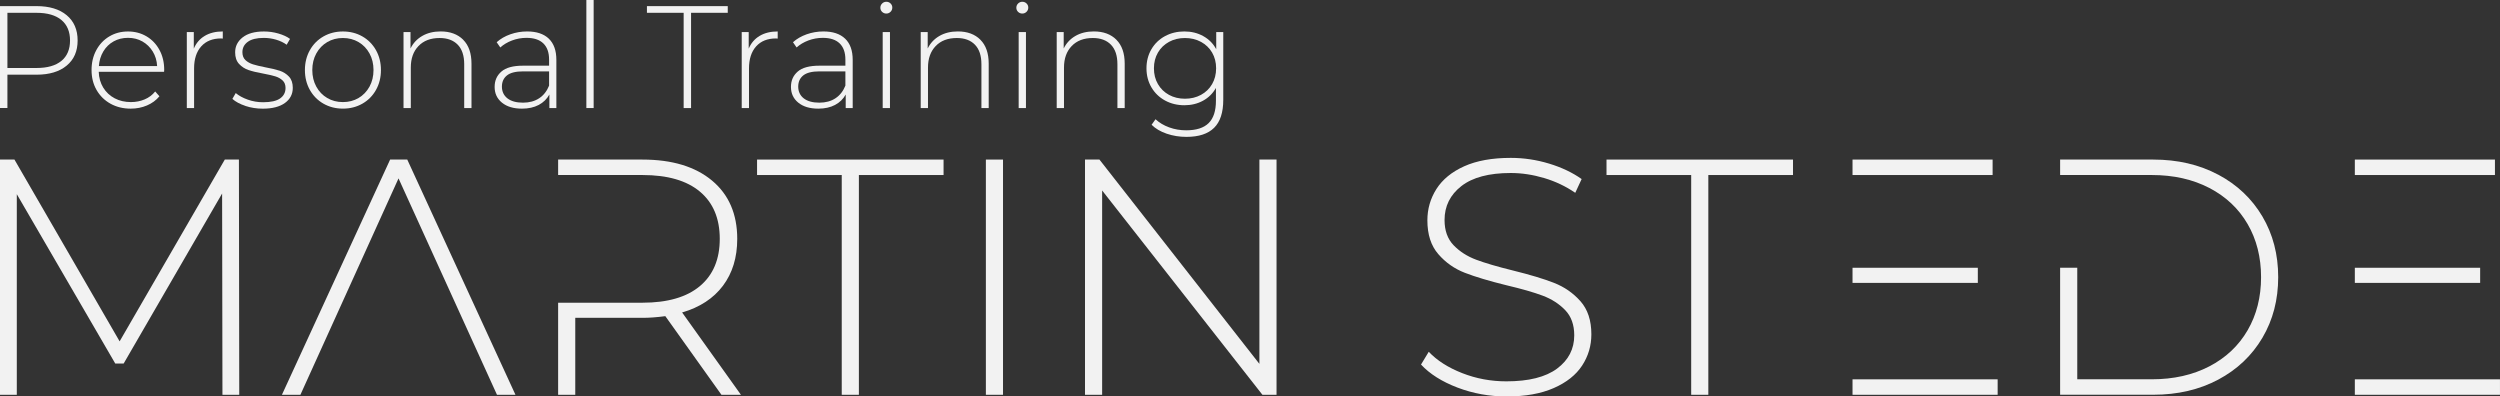
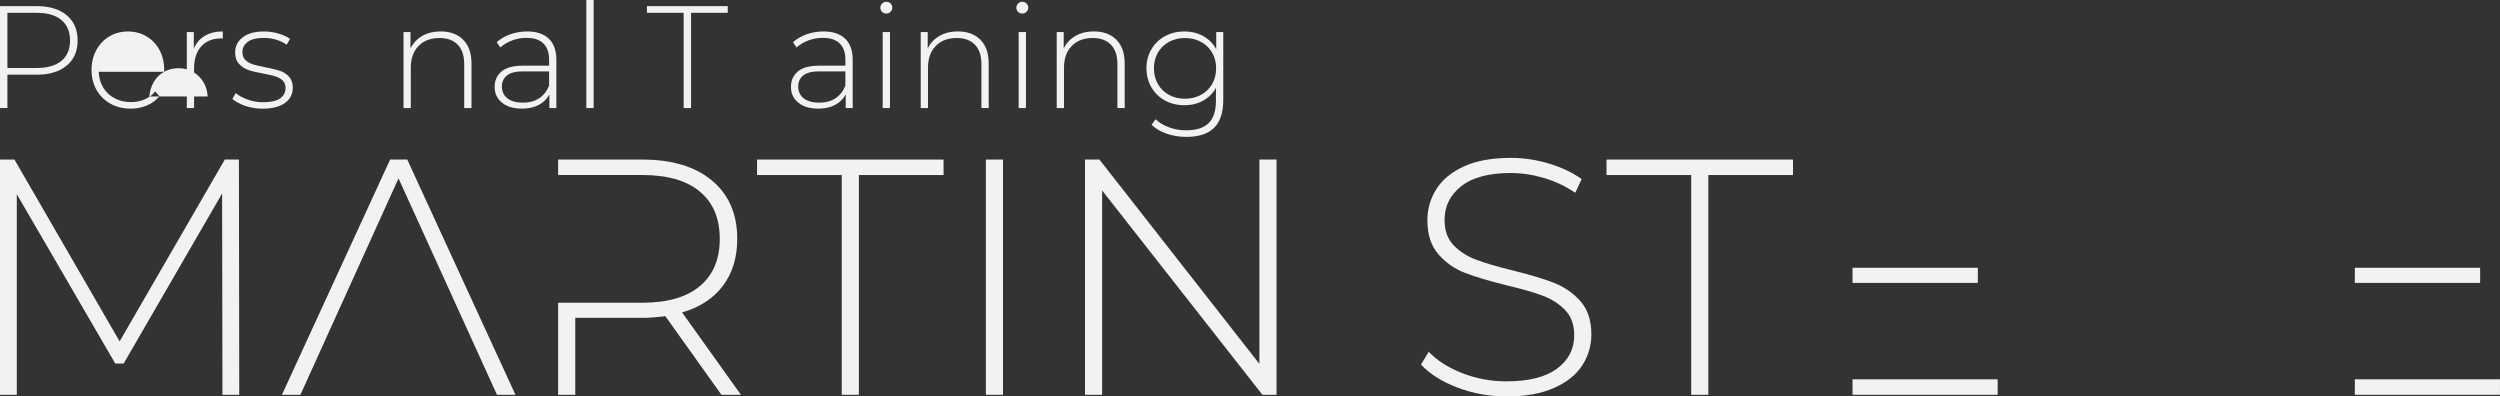
<svg xmlns="http://www.w3.org/2000/svg" id="Ebene_2" data-name="Ebene 2" viewBox="0 0 1115.99 176.98">
  <rect x="0" y="0" width="1115.99" height="176.98" fill="#333333" stroke="none" />
  <defs>
    <style>
      .cls-1 {
        fill: #f2f2f2;
      }
    </style>
  </defs>
  <g id="Ebene_1" data-name="Ebene 1">
    <g>
      <g>
        <path class="cls-1" d="M29.77,6.79c3.25,2.71,4.88,6.47,4.88,11.28s-1.62,8.5-4.88,11.21-7.74,4.06-13.46,4.06H3.31v14.88H0V2.73h16.31c5.72,0,10.21,1.35,13.46,4.06ZM27.43,27.17c2.56-2.12,3.83-5.16,3.83-9.1s-1.28-6.99-3.83-9.13c-2.56-2.14-6.26-3.22-11.11-3.22H3.31v24.63h13c4.85,0,8.56-1.06,11.11-3.18Z" />
-         <path class="cls-1" d="M73.26,32.05h-29.19c.09,2.64.76,4.99,2.01,7.05,1.26,2.06,2.96,3.65,5.1,4.78,2.15,1.13,4.56,1.69,7.25,1.69,2.21,0,4.26-.4,6.14-1.2,1.89-.8,3.46-1.98,4.71-3.54l1.89,2.15c-1.47,1.78-3.33,3.14-5.56,4.09-2.23.95-4.65,1.43-7.25,1.43-3.38,0-6.39-.74-9.04-2.21-2.64-1.47-4.71-3.51-6.21-6.11-1.5-2.6-2.24-5.57-2.24-8.91s.7-6.25,2.11-8.87c1.41-2.62,3.35-4.67,5.82-6.14,2.47-1.47,5.24-2.21,8.32-2.21s5.84.73,8.29,2.18c2.45,1.45,4.38,3.48,5.78,6.08,1.41,2.6,2.11,5.55,2.11,8.84l-.06.91ZM50.7,18.49c-1.91,1.06-3.44,2.56-4.58,4.48-1.15,1.93-1.81,4.11-1.98,6.53h26c-.13-2.43-.78-4.59-1.95-6.5-1.17-1.91-2.71-3.4-4.61-4.49-1.91-1.08-4.05-1.62-6.44-1.62s-4.53.53-6.44,1.59Z" />
+         <path class="cls-1" d="M73.26,32.05h-29.19c.09,2.64.76,4.99,2.01,7.05,1.26,2.06,2.96,3.65,5.1,4.78,2.15,1.13,4.56,1.69,7.25,1.69,2.21,0,4.26-.4,6.14-1.2,1.89-.8,3.46-1.98,4.71-3.54l1.89,2.15c-1.47,1.78-3.33,3.14-5.56,4.09-2.23.95-4.65,1.43-7.25,1.43-3.38,0-6.39-.74-9.04-2.21-2.64-1.47-4.71-3.51-6.21-6.11-1.5-2.6-2.24-5.57-2.24-8.91s.7-6.25,2.11-8.87c1.41-2.62,3.35-4.67,5.82-6.14,2.47-1.47,5.24-2.21,8.32-2.21s5.84.73,8.29,2.18c2.45,1.45,4.38,3.48,5.78,6.08,1.41,2.6,2.11,5.55,2.11,8.84l-.06.91Zc-1.91,1.06-3.44,2.56-4.58,4.48-1.15,1.93-1.81,4.11-1.98,6.53h26c-.13-2.43-.78-4.59-1.95-6.5-1.17-1.91-2.71-3.4-4.61-4.49-1.91-1.08-4.05-1.62-6.44-1.62s-4.53.53-6.44,1.59Z" />
        <path class="cls-1" d="M91.39,16.02c2.21-1.32,4.9-1.98,8.06-1.98v3.19l-.78-.07c-3.77,0-6.72,1.18-8.84,3.54-2.12,2.36-3.19,5.64-3.19,9.85v17.68h-3.25V14.3h3.12v7.41c1.04-2.47,2.67-4.37,4.88-5.69Z" />
        <path class="cls-1" d="M109.52,47.26c-2.47-.82-4.4-1.86-5.79-3.12l1.5-2.6c1.39,1.17,3.17,2.15,5.36,2.93,2.19.78,4.47,1.17,6.86,1.17,3.42,0,5.95-.56,7.57-1.69,1.62-1.13,2.44-2.69,2.44-4.68,0-1.43-.44-2.56-1.33-3.38-.89-.82-1.98-1.43-3.28-1.82-1.3-.39-3.1-.8-5.4-1.24-2.69-.48-4.85-1-6.5-1.56-1.65-.56-3.06-1.47-4.23-2.73-1.17-1.26-1.75-2.99-1.75-5.2,0-2.69,1.12-4.91,3.35-6.66,2.23-1.75,5.41-2.63,9.52-2.63,2.17,0,4.31.3,6.43.91,2.12.61,3.86,1.41,5.2,2.41l-1.5,2.6c-1.39-1-2.97-1.75-4.75-2.27-1.78-.52-3.6-.78-5.46-.78-3.16,0-5.55.58-7.15,1.75-1.6,1.17-2.4,2.71-2.4,4.62,0,1.52.46,2.7,1.36,3.54.91.85,2.03,1.47,3.35,1.89,1.32.41,3.17.86,5.56,1.33,2.64.48,4.78.99,6.4,1.53,1.62.54,3,1.42,4.13,2.63,1.13,1.21,1.69,2.88,1.69,5,0,2.82-1.17,5.07-3.51,6.76-2.34,1.69-5.63,2.54-9.88,2.54-2.73,0-5.33-.41-7.8-1.23Z" />
-         <path class="cls-1" d="M144.4,46.28c-2.58-1.47-4.6-3.52-6.08-6.14-1.47-2.62-2.21-5.58-2.21-8.87s.74-6.25,2.21-8.87c1.47-2.62,3.5-4.67,6.08-6.14,2.58-1.47,5.47-2.21,8.68-2.21s6.1.74,8.68,2.21c2.58,1.47,4.6,3.52,6.08,6.14,1.47,2.62,2.21,5.58,2.21,8.87s-.74,6.25-2.21,8.87c-1.47,2.62-3.5,4.67-6.08,6.14-2.58,1.47-5.47,2.21-8.68,2.21s-6.1-.74-8.68-2.21ZM160.06,43.75c2.06-1.21,3.68-2.9,4.88-5.07,1.19-2.17,1.79-4.64,1.79-7.41s-.6-5.24-1.79-7.41c-1.19-2.17-2.82-3.86-4.88-5.07-2.06-1.21-4.39-1.82-6.99-1.82s-4.93.61-6.99,1.82c-2.06,1.21-3.68,2.9-4.88,5.07-1.19,2.17-1.79,4.64-1.79,7.41s.6,5.24,1.79,7.41c1.19,2.17,2.82,3.86,4.88,5.07,2.06,1.21,4.39,1.82,6.99,1.82s4.93-.61,6.99-1.82Z" />
        <path class="cls-1" d="M206.76,17.75c2.47,2.47,3.71,6.02,3.71,10.66v19.83h-3.25v-19.57c0-3.81-.96-6.72-2.89-8.71-1.93-1.99-4.63-2.99-8.09-2.99-3.99,0-7.13,1.19-9.42,3.57-2.3,2.38-3.44,5.59-3.44,9.62v18.07h-3.25V14.3h3.12v7.34c1.17-2.38,2.91-4.25,5.23-5.59,2.32-1.34,5.06-2.02,8.22-2.02,4.25,0,7.6,1.24,10.08,3.71Z" />
        <path class="cls-1" d="M244.98,17.26c2.25,2.15,3.38,5.3,3.38,9.46v21.51h-3.12v-6.04c-1.08,1.99-2.67,3.54-4.75,4.65-2.08,1.1-4.57,1.66-7.47,1.66-3.77,0-6.75-.89-8.94-2.67-2.19-1.78-3.28-4.12-3.28-7.02s1.01-5.1,3.02-6.86,5.23-2.63,9.65-2.63h11.64v-2.73c0-3.16-.86-5.57-2.57-7.22-1.71-1.65-4.21-2.47-7.51-2.47-2.25,0-4.41.39-6.47,1.17-2.06.78-3.8,1.82-5.23,3.12l-1.62-2.34c1.69-1.52,3.73-2.7,6.11-3.54,2.38-.84,4.88-1.27,7.48-1.27,4.2,0,7.43,1.07,9.69,3.22ZM240.66,43.88c1.97-1.3,3.46-3.18,4.45-5.65v-6.37h-11.57c-3.34,0-5.75.61-7.25,1.82-1.5,1.21-2.24,2.88-2.24,5s.82,3.95,2.47,5.23c1.65,1.28,3.96,1.92,6.95,1.92,2.82,0,5.21-.65,7.18-1.95Z" />
        <path class="cls-1" d="M261.75,0h3.25v48.23h-3.25V0Z" />
        <path class="cls-1" d="M305.17,5.72h-16.38v-2.99h36.08v2.99h-16.38v42.51h-3.31V5.72Z" />
-         <path class="cls-1" d="M339.1,16.02c2.21-1.32,4.9-1.98,8.06-1.98v3.19l-.78-.07c-3.77,0-6.72,1.18-8.84,3.54-2.12,2.36-3.19,5.64-3.19,9.85v17.68h-3.25V14.3h3.12v7.41c1.04-2.47,2.67-4.37,4.88-5.69Z" />
        <path class="cls-1" d="M377.26,17.26c2.25,2.15,3.38,5.3,3.38,9.46v21.51h-3.12v-6.04c-1.08,1.99-2.67,3.54-4.75,4.65-2.08,1.1-4.57,1.66-7.47,1.66-3.77,0-6.75-.89-8.94-2.67-2.19-1.78-3.28-4.12-3.28-7.02s1.01-5.1,3.02-6.86,5.23-2.63,9.65-2.63h11.63v-2.73c0-3.16-.86-5.57-2.57-7.22-1.71-1.65-4.21-2.47-7.51-2.47-2.25,0-4.41.39-6.47,1.17-2.06.78-3.8,1.82-5.23,3.12l-1.62-2.34c1.69-1.52,3.73-2.7,6.11-3.54,2.38-.84,4.88-1.27,7.48-1.27,4.2,0,7.43,1.07,9.68,3.22ZM372.93,43.88c1.97-1.3,3.46-3.18,4.45-5.65v-6.37h-11.57c-3.34,0-5.75.61-7.25,1.82-1.5,1.21-2.24,2.88-2.24,5s.82,3.95,2.47,5.23c1.65,1.28,3.96,1.92,6.96,1.92,2.82,0,5.21-.65,7.18-1.95Z" />
        <path class="cls-1" d="M393.77,5.3c-.52-.5-.78-1.12-.78-1.85s.26-1.37.78-1.88,1.15-.78,1.88-.78,1.37.25,1.89.75c.52.5.78,1.12.78,1.85s-.26,1.36-.78,1.88c-.52.52-1.15.78-1.89.78s-1.36-.25-1.88-.75ZM394.03,14.3h3.25v33.93h-3.25V14.3Z" />
        <path class="cls-1" d="M437.64,17.75c2.47,2.47,3.71,6.02,3.71,10.66v19.83h-3.25v-19.57c0-3.81-.96-6.72-2.89-8.71-1.93-1.99-4.63-2.99-8.09-2.99-3.99,0-7.13,1.19-9.42,3.57-2.3,2.38-3.45,5.59-3.45,9.62v18.07h-3.25V14.3h3.12v7.34c1.17-2.38,2.91-4.25,5.23-5.59,2.32-1.34,5.06-2.02,8.22-2.02,4.25,0,7.61,1.24,10.08,3.71Z" />
        <path class="cls-1" d="M454.47,5.3c-.52-.5-.78-1.12-.78-1.85s.26-1.37.78-1.88,1.15-.78,1.88-.78,1.37.25,1.89.75c.52.5.78,1.12.78,1.85s-.26,1.36-.78,1.88c-.52.52-1.15.78-1.89.78s-1.36-.25-1.88-.75ZM454.73,14.3h3.25v33.93h-3.25V14.3Z" />
        <path class="cls-1" d="M498.35,17.75c2.47,2.47,3.71,6.02,3.71,10.66v19.83h-3.25v-19.57c0-3.81-.96-6.72-2.89-8.71-1.93-1.99-4.63-2.99-8.09-2.99-3.99,0-7.13,1.19-9.42,3.57-2.3,2.38-3.45,5.59-3.45,9.62v18.07h-3.25V14.3h3.12v7.34c1.17-2.38,2.91-4.25,5.23-5.59,2.32-1.34,5.06-2.02,8.22-2.02,4.25,0,7.61,1.24,10.08,3.71Z" />
        <path class="cls-1" d="M546.06,14.3v30.29c0,5.63-1.37,9.79-4.1,12.48-2.73,2.69-6.85,4.03-12.35,4.03-3.12,0-6.07-.48-8.84-1.43-2.77-.95-5-2.28-6.7-3.97l1.75-2.47c1.69,1.56,3.73,2.77,6.11,3.64,2.38.87,4.92,1.3,7.6,1.3,4.51,0,7.84-1.07,10.01-3.22,2.17-2.15,3.25-5.47,3.25-9.98v-5.72c-1.39,2.47-3.32,4.38-5.79,5.72-2.47,1.34-5.24,2.01-8.32,2.01s-6.04-.7-8.61-2.11c-2.58-1.41-4.61-3.37-6.08-5.88-1.47-2.51-2.21-5.35-2.21-8.51s.74-6,2.21-8.51c1.47-2.51,3.5-4.46,6.08-5.85,2.58-1.39,5.45-2.08,8.61-2.08s5.94.69,8.45,2.08c2.51,1.39,4.44,3.34,5.79,5.85v-7.67h3.12ZM536.11,42.35c2.12-1.15,3.78-2.75,4.97-4.81,1.19-2.06,1.79-4.41,1.79-7.05s-.6-4.98-1.79-7.02c-1.19-2.04-2.85-3.63-4.97-4.78-2.12-1.15-4.51-1.72-7.15-1.72s-5.02.57-7.12,1.72c-2.1,1.15-3.75,2.74-4.94,4.78-1.19,2.04-1.79,4.38-1.79,7.02s.59,5,1.79,7.05c1.19,2.06,2.84,3.66,4.94,4.81,2.1,1.15,4.47,1.72,7.12,1.72s5.03-.57,7.15-1.72Z" />
      </g>
      <g>
        <polygon class="cls-1" points="125.85 176.23 134.1 176.23 177.9 79.63 221.85 176.23 230.1 176.23 181.8 71.23 174.15 71.23 125.85 176.23" />
        <g>
          <polygon class="cls-1" points="100.35 71.23 53.4 152.38 6.45 71.23 0 71.23 0 176.23 7.5 176.23 7.5 86.68 51.45 162.28 55.2 162.28 99.15 86.38 99.3 176.23 106.8 176.23 106.65 71.23 100.35 71.23" />
          <path class="cls-1" d="M322.72,127.56c4.25-5.65,6.38-12.62,6.38-20.92,0-11.1-3.75-19.77-11.25-26.03-7.5-6.25-17.85-9.38-31.05-9.38h-37.65v6.9h37.65c11.2,0,19.75,2.47,25.65,7.42,5.9,4.95,8.85,11.98,8.85,21.08s-2.95,16.12-8.85,21.07c-5.9,4.95-14.45,7.43-25.65,7.43h-37.65v41.1h7.65v-34.35h30c3.1,0,6.5-.25,10.2-.75l25.05,35.1h8.7l-26.25-36.75c7.9-2.3,13.97-6.27,18.23-11.92Z" />
          <polygon class="cls-1" points="337.95 78.13 375.75 78.13 375.75 176.23 383.4 176.23 383.4 78.13 421.2 78.13 421.2 71.23 337.95 71.23 337.95 78.13" />
          <rect class="cls-1" x="440.09" y="71.23" width="7.65" height="105" />
          <polygon class="cls-1" points="562.19 162.43 490.79 71.23 484.34 71.23 484.34 176.23 491.99 176.23 491.99 85.03 563.54 176.23 569.84 176.23 569.84 71.23 562.19 71.23 562.19 162.43" />
          <path class="cls-1" d="M693.74,126.28c-4.6-1.8-10.75-3.65-18.45-5.55-6.9-1.7-12.35-3.3-16.35-4.8-4-1.5-7.35-3.65-10.05-6.45-2.7-2.8-4.05-6.55-4.05-11.25,0-6.2,2.5-11.25,7.5-15.15,5-3.9,12.35-5.85,22.05-5.85,4.9,0,9.87.75,14.92,2.25,5.05,1.5,9.67,3.7,13.88,6.6l2.85-6.15c-4.1-2.9-8.95-5.2-14.55-6.9-5.6-1.7-11.3-2.55-17.1-2.55-8.3,0-15.23,1.25-20.78,3.75-5.55,2.5-9.67,5.88-12.38,10.12-2.7,4.25-4.05,8.92-4.05,14.03,0,6.3,1.62,11.32,4.88,15.07,3.25,3.75,7.2,6.53,11.85,8.33,4.65,1.8,10.82,3.65,18.53,5.55,6.8,1.6,12.2,3.15,16.2,4.65,4,1.5,7.35,3.65,10.05,6.45,2.7,2.8,4.05,6.55,4.05,11.25,0,6.1-2.55,11.05-7.65,14.85-5.1,3.8-12.65,5.7-22.65,5.7-6.9,0-13.48-1.22-19.72-3.67-6.25-2.45-11.23-5.62-14.93-9.53l-3.45,5.7c3.9,4.2,9.32,7.63,16.27,10.28,6.95,2.65,14.27,3.97,21.98,3.97,8.3,0,15.3-1.25,21-3.75,5.7-2.5,9.92-5.85,12.67-10.05,2.75-4.2,4.12-8.85,4.12-13.95,0-6.2-1.63-11.12-4.88-14.78-3.25-3.65-7.18-6.38-11.78-8.17Z" />
          <polygon class="cls-1" points="717.14 78.13 754.94 78.13 754.94 176.23 762.59 176.23 762.59 78.13 800.39 78.13 800.39 71.23 717.14 71.23 717.14 78.13" />
          <rect class="cls-1" x="826.96" y="169.33" width="64.78" height="6.9" />
          <rect class="cls-1" x="826.96" y="119.53" width="55.93" height="6.75" />
-           <rect class="cls-1" x="826.96" y="71.23" width="62.53" height="6.9" />
-           <path class="cls-1" d="M990.21,77.98c-8.45-4.5-18.13-6.75-29.03-6.75h-41.55v6.9h40.95c9.7,0,18.25,1.93,25.65,5.77,7.4,3.85,13.1,9.23,17.1,16.12,4,6.9,6,14.8,6,23.7s-2,16.8-6,23.7c-4,6.9-9.7,12.28-17.1,16.12-7.4,3.85-15.95,5.77-25.65,5.77h-33.3v-49.8h-7.65v56.7h41.55c10.9,0,20.57-2.25,29.03-6.75,8.45-4.5,15.02-10.72,19.72-18.67,4.7-7.95,7.05-16.97,7.05-27.08s-2.35-19.12-7.05-27.08c-4.7-7.95-11.28-14.17-19.72-18.67Z" />
          <rect class="cls-1" x="1051.19" y="119.53" width="55.94" height="6.75" />
          <rect class="cls-1" x="1051.19" y="169.33" width="64.79" height="6.9" />
-           <rect class="cls-1" x="1051.19" y="71.23" width="62.54" height="6.9" />
        </g>
      </g>
    </g>
  </g>
</svg>